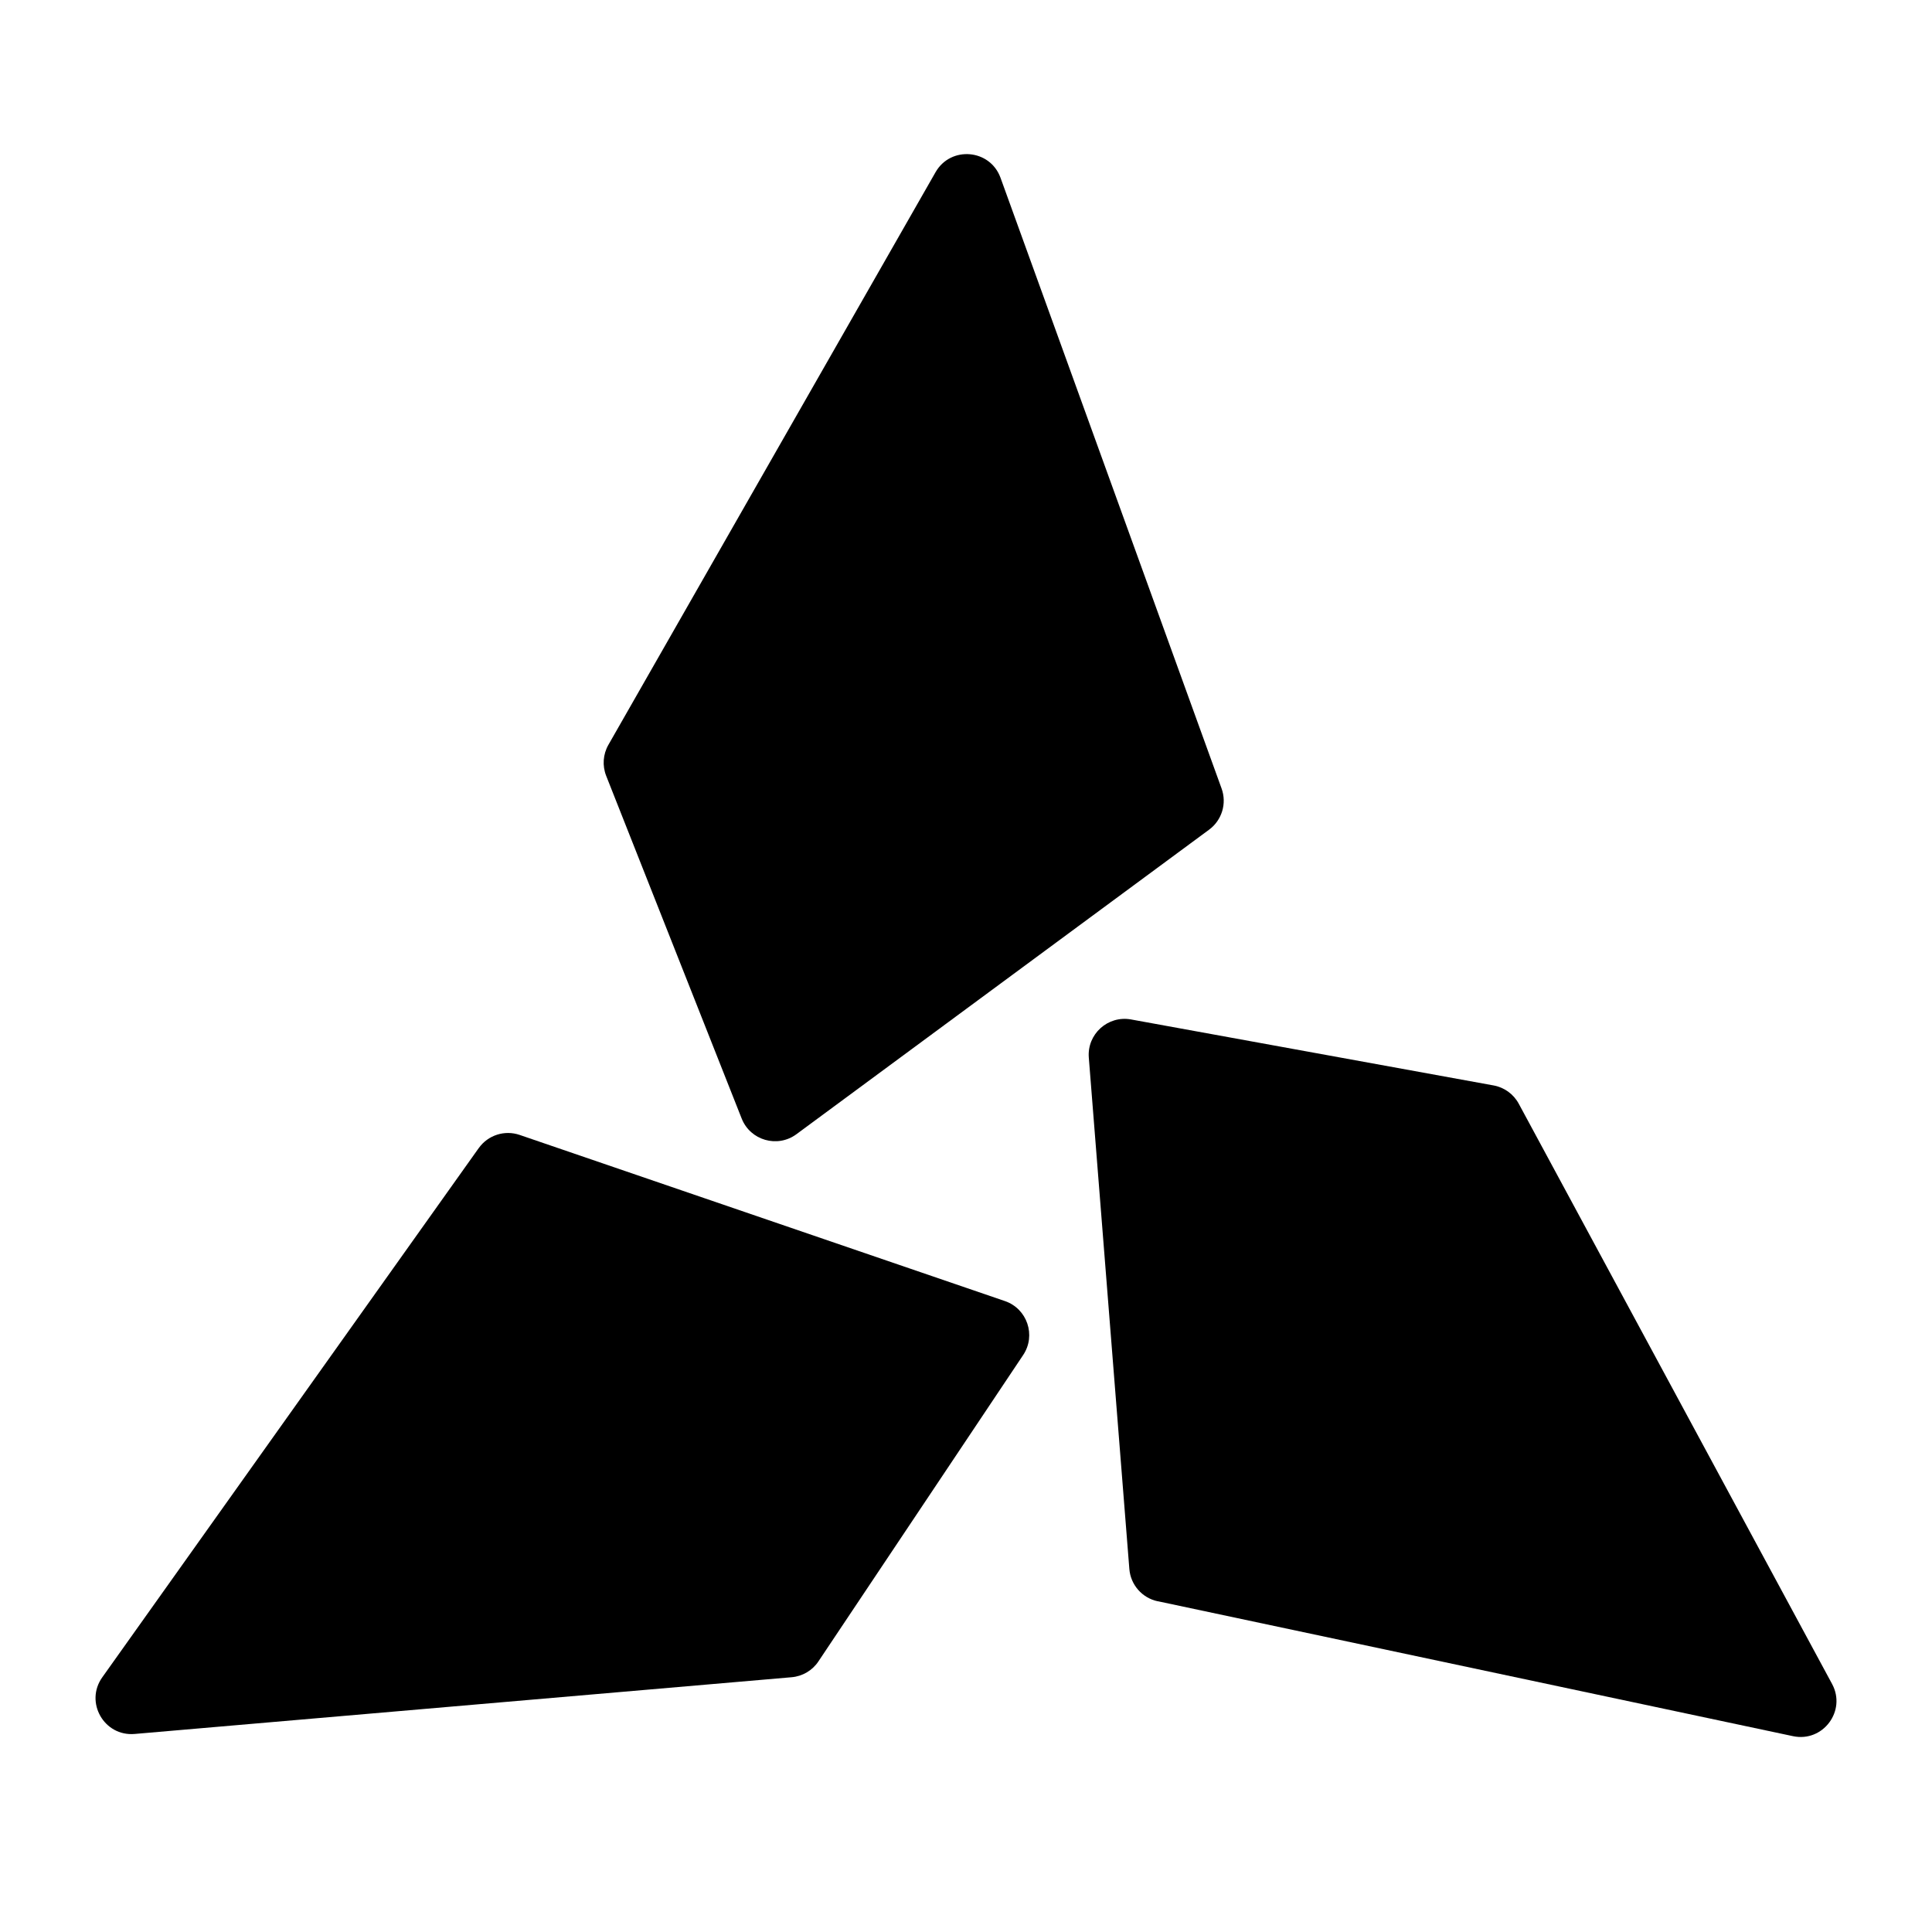
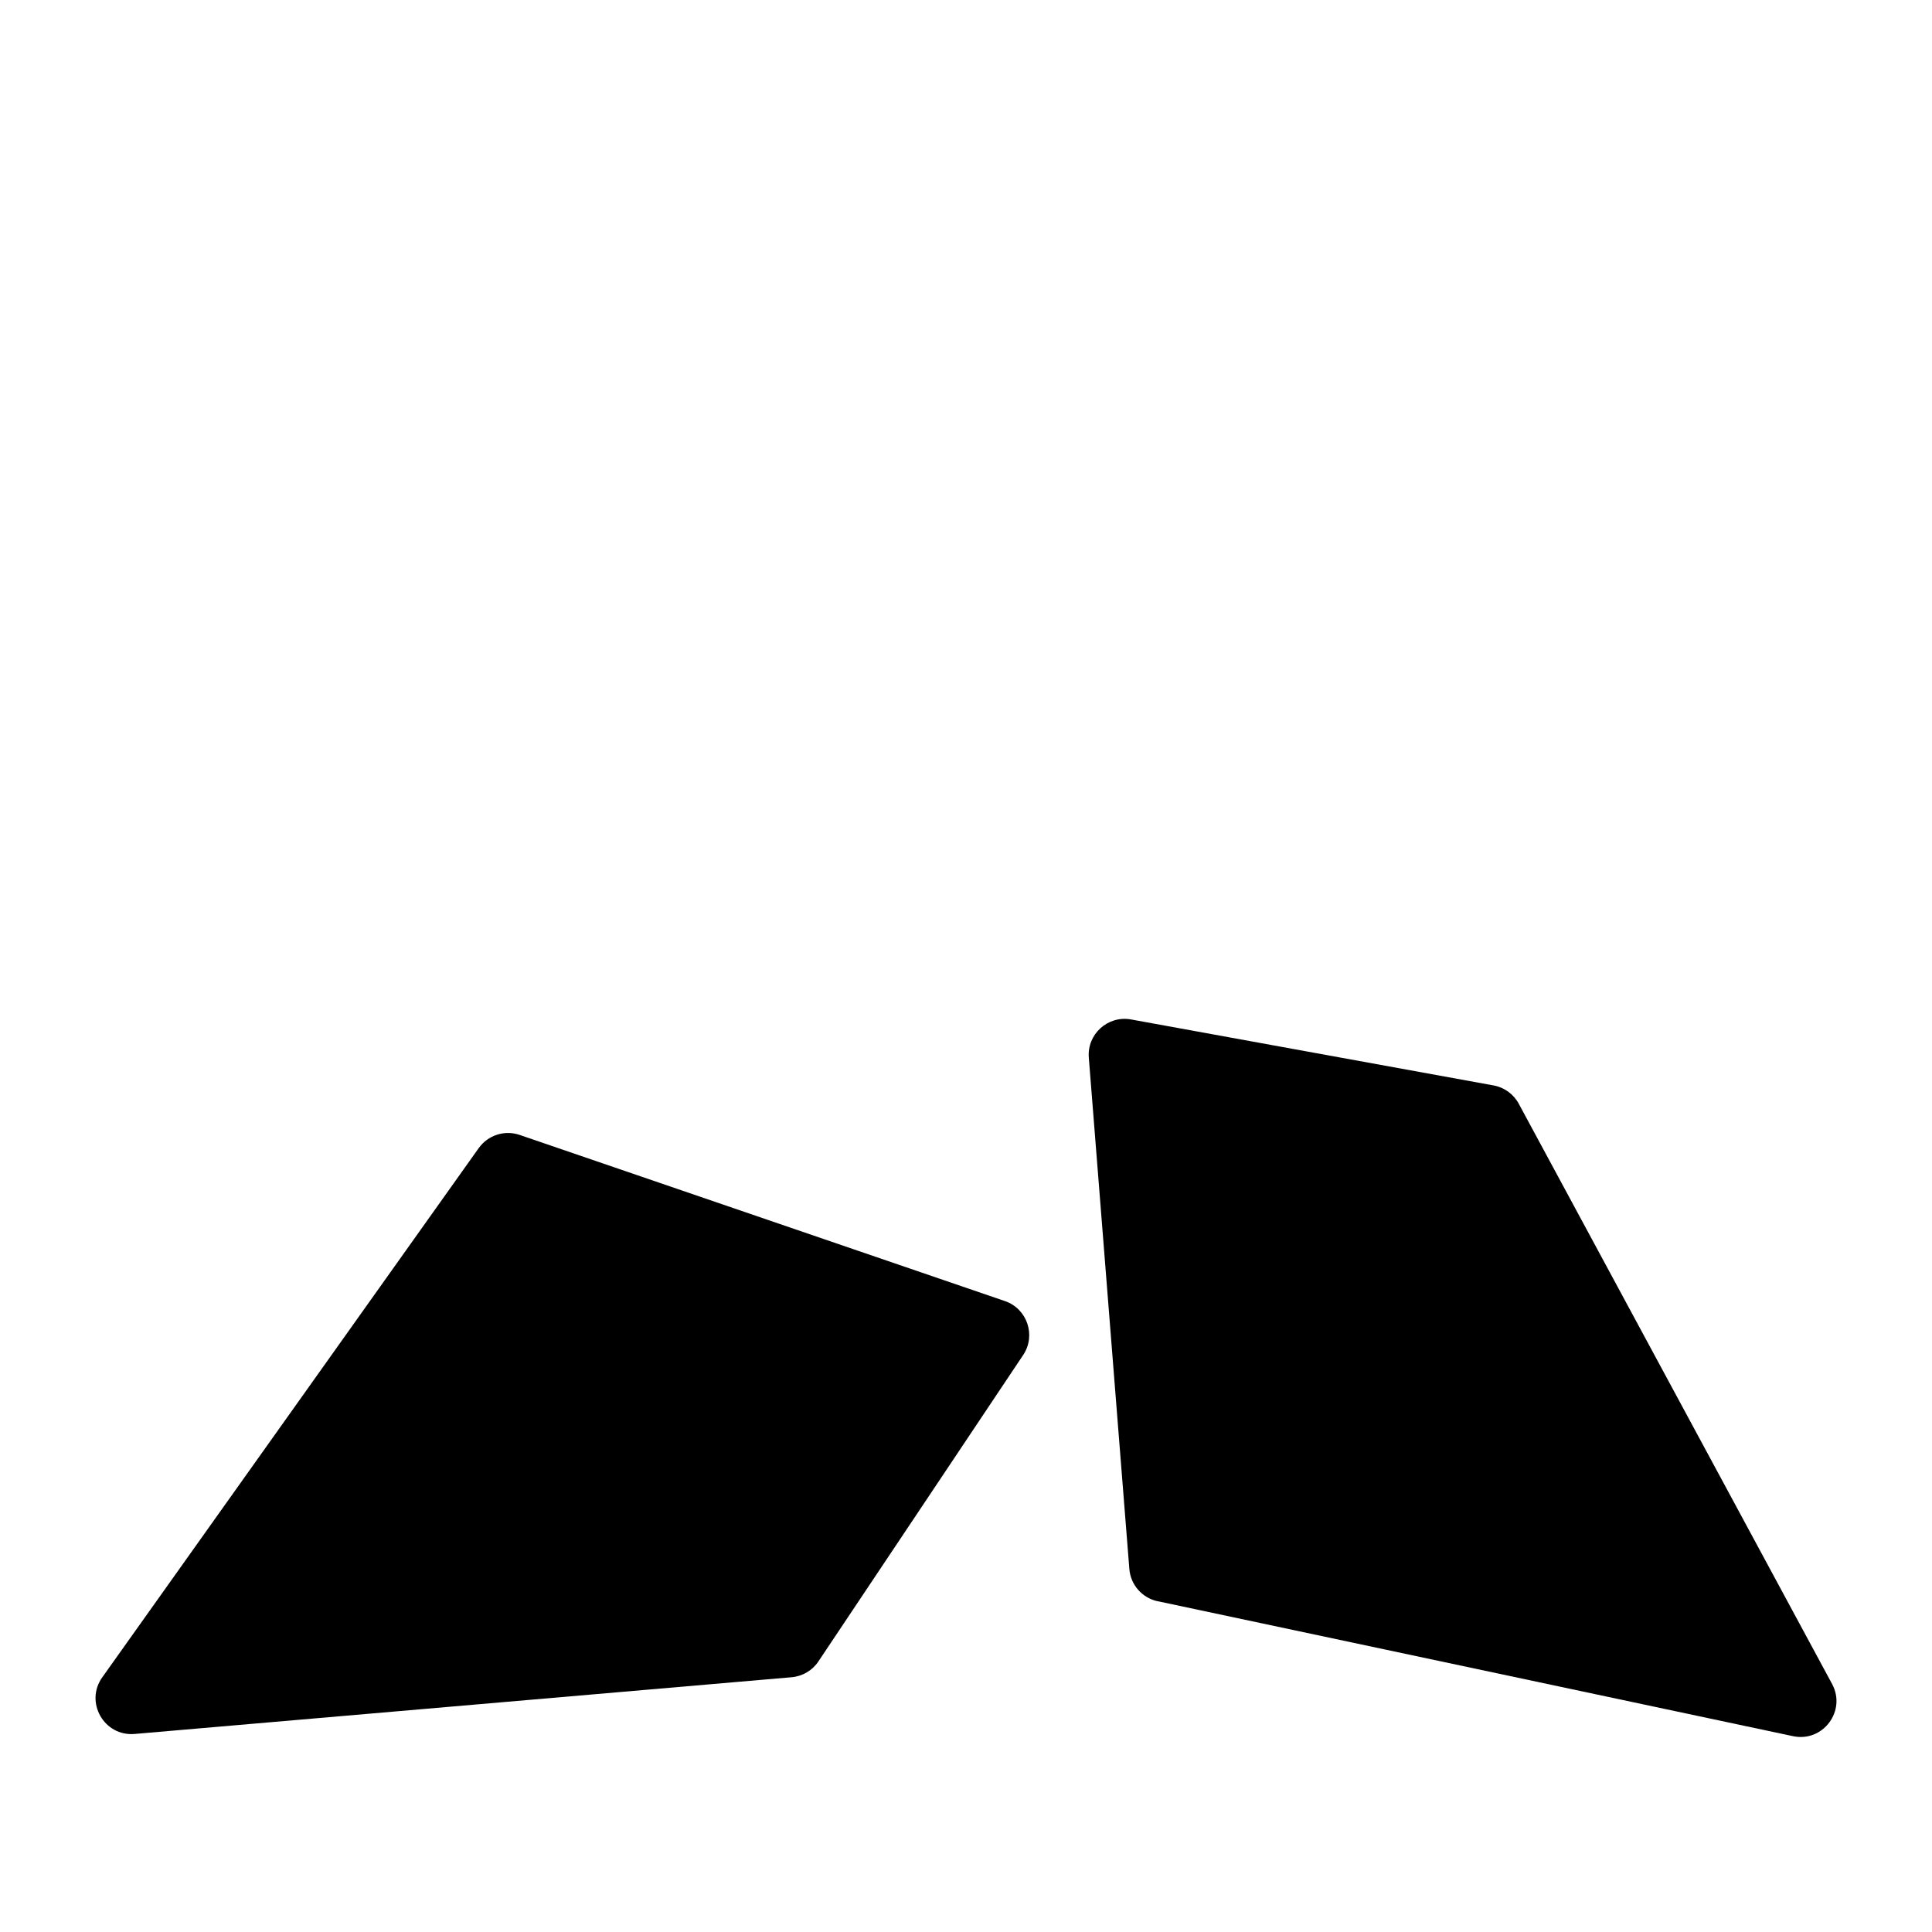
<svg xmlns="http://www.w3.org/2000/svg" id="Layer_1" data-name="Layer 1" version="1.1" viewBox="0 0 595.28 595.28">
  <defs>
    <style>
      .cls-1 {
        fill: none;
      }

      .cls-1, .cls-2 {
        stroke-width: 0px;
      }

      .cls-2 {
        fill: #000;
      }
    </style>
  </defs>
  <path class="cls-2" d="M147.5,353.75l-115.99,163.06c-5.47,7.69.57,18.26,9.98,17.45l202.43-17.48c3.35-.29,6.39-2.08,8.25-4.88l63.08-94.39c4.04-6.04,1.26-14.27-5.62-16.63l-149.51-51.19c-4.64-1.59-9.77.06-12.61,4.06Z" />
-   <path class="cls-2" d="M376.39,242.95l-68.11-188.16c-3.21-8.88-15.35-9.92-20.03-1.72l-100.79,176.42c-1.67,2.92-1.92,6.44-.68,9.57l41.74,105.57c2.67,6.76,11.02,9.15,16.87,4.84l127.16-93.84c3.94-2.91,5.51-8.07,3.84-12.68Z" />
  <path class="cls-2" d="M356.71,493.36l195.74,41.58c9.23,1.96,16.53-7.79,12.04-16.09l-96.54-178.78c-1.6-2.96-4.45-5.03-7.76-5.63l-111.69-20.33c-7.15-1.3-13.6,4.52-13.02,11.77l12.49,157.54c.39,4.89,3.94,8.94,8.74,9.96Z" />
-   <line class="cls-1" x1="280.34" y1="652.62" x2="280.34" y2="654.12" />
</svg>